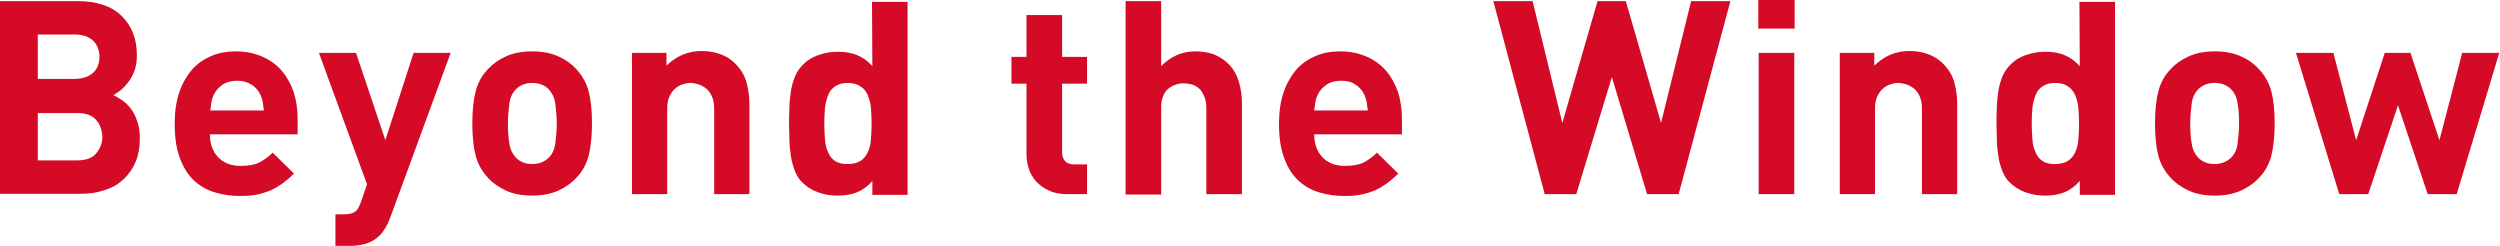
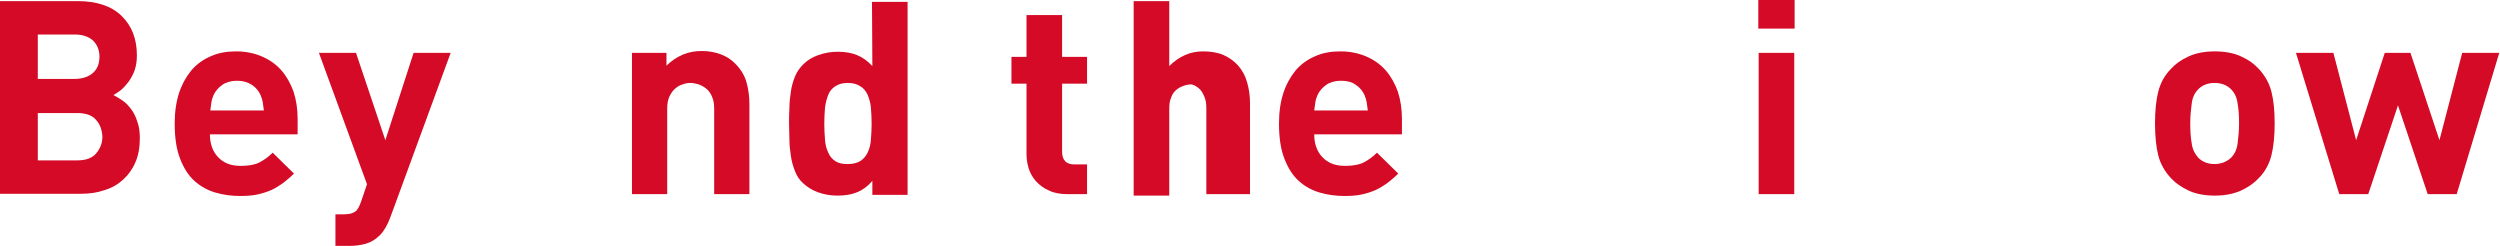
<svg xmlns="http://www.w3.org/2000/svg" version="1.1" id="a" x="0px" y="0px" viewBox="0 0 681.2 67" style="enable-background:new 0 0 681.2 67;" xml:space="preserve">
  <style type="text/css">
	.st0{fill:#D50A26;}
</style>
  <g>
    <path class="st0" d="M36.9,44.2c-0.8,1.9-1.9,3.4-3.3,4.7c-1.4,1.3-3.1,2.3-5.1,2.9c-2,0.7-4.1,1-6.5,1H0V0.3h21.1   c5.2,0,9.2,1.3,12,4s4.2,6.3,4.2,10.8c0,1.5-0.2,2.8-0.6,4c-0.4,1.2-1,2.2-1.6,3.1c-0.7,0.9-1.4,1.7-2.1,2.3   c-0.8,0.6-1.5,1.1-2.1,1.4c0.8,0.4,1.6,0.9,2.5,1.5c0.9,0.6,1.6,1.4,2.3,2.3c0.7,0.9,1.3,2.1,1.7,3.4c0.5,1.3,0.7,2.8,0.7,4.6   C38.1,40.2,37.7,42.4,36.9,44.2z M25.4,11.1c-1.2-1.1-2.8-1.7-5.1-1.7h-10v12.1h10c2.2,0,3.9-0.6,5.1-1.7c1.2-1.1,1.7-2.6,1.7-4.4   C27.1,13.7,26.5,12.2,25.4,11.1z M26.2,32.7c-1.1-1.3-2.8-1.9-5.2-1.9H10.3v12.9H21c2.4,0,4.1-0.6,5.2-1.9s1.7-2.8,1.7-4.6   C27.8,35.5,27.3,33.9,26.2,32.7z" />
    <path class="st0" d="M57.2,36.6c0,2.5,0.7,4.6,2.2,6.2c1.5,1.6,3.5,2.4,6.2,2.4c2.1,0,3.8-0.3,5-0.9s2.5-1.5,3.7-2.7l5.8,5.7   c-1,1-2,1.8-3,2.6c-1,0.7-2.1,1.4-3.2,1.9c-1.2,0.5-2.4,0.9-3.8,1.2c-1.4,0.3-2.9,0.4-4.7,0.4c-2.3,0-4.5-0.3-6.6-0.9   c-2.1-0.6-4-1.6-5.7-3.1c-1.7-1.5-3-3.5-4-6.1c-1-2.5-1.5-5.7-1.5-9.6c0-3.2,0.4-5.9,1.2-8.4c0.8-2.4,2-4.5,3.4-6.2   c1.5-1.7,3.2-2.9,5.3-3.8c2-0.9,4.3-1.3,6.8-1.3c2.7,0,5,0.5,7.1,1.4c2.1,0.9,3.9,2.2,5.3,3.8c1.4,1.6,2.5,3.6,3.3,5.8   c0.7,2.2,1.1,4.7,1.1,7.3v4.3H57.2z M71.6,27.9c-0.1-0.6-0.3-1.3-0.6-2c-0.5-1.1-1.3-2.1-2.4-2.8s-2.4-1.1-4-1.1   c-1.6,0-3,0.4-4,1.1c-1.1,0.8-1.9,1.7-2.4,2.8c-0.3,0.7-0.5,1.3-0.6,2c-0.1,0.6-0.2,1.3-0.3,2.2h14.6   C71.8,29.2,71.7,28.5,71.6,27.9z" />
    <path class="st0" d="M106.4,59.1c-0.8,2.2-1.8,3.9-2.9,5c-1.1,1.1-2.4,1.9-3.8,2.3c-1.4,0.4-2.9,0.6-4.5,0.6h-3.8v-8.6h2.2   c1.4,0,2.4-0.2,3.1-0.7c0.7-0.4,1.2-1.4,1.7-2.8l1.6-4.7L86.9,14.4h10.1l8,23.8l7.7-23.8h10.1L106.4,59.1z" />
-     <path class="st0" d="M160.4,42.4c-0.6,2.3-1.7,4.4-3.5,6.2c-1.2,1.3-2.8,2.4-4.7,3.3c-2,0.9-4.4,1.4-7.2,1.4s-5.3-0.5-7.2-1.4   c-1.9-0.9-3.5-2-4.7-3.3c-1.7-1.8-2.9-3.9-3.5-6.2c-0.6-2.3-0.9-5.3-0.9-8.8c0-3.5,0.3-6.4,0.9-8.7c0.6-2.3,1.7-4.4,3.5-6.2   c1.2-1.3,2.7-2.4,4.7-3.3c1.9-0.9,4.3-1.4,7.2-1.4s5.3,0.5,7.2,1.4c2,0.9,3.5,2,4.7,3.3c1.7,1.8,2.9,3.9,3.5,6.2   c0.6,2.3,0.9,5.2,0.9,8.7C161.3,37.1,161,40,160.4,42.4z M151.3,28.2c-0.2-1.6-0.9-2.9-1.8-3.9c-1.1-1.1-2.6-1.7-4.5-1.7   c-1.8,0-3.3,0.6-4.4,1.7c-1,1-1.6,2.3-1.8,3.9c-0.2,1.6-0.4,3.4-0.4,5.4c0,2,0.1,3.8,0.4,5.5c0.2,1.6,0.9,2.9,1.8,3.9   c1.1,1.1,2.6,1.7,4.4,1.7c1.9,0,3.3-0.6,4.5-1.7c1-1,1.6-2.3,1.8-3.9c0.2-1.6,0.4-3.4,0.4-5.5C151.7,31.6,151.5,29.8,151.3,28.2z" />
    <path class="st0" d="M194.6,52.9V29.6c0-1.3-0.2-2.4-0.6-3.3c-0.4-0.9-0.9-1.6-1.5-2.1c-0.6-0.5-1.3-0.9-2.1-1.2   c-0.8-0.2-1.5-0.4-2.2-0.4s-1.5,0.1-2.2,0.4c-0.8,0.2-1.4,0.6-2.1,1.2c-0.6,0.5-1.1,1.3-1.5,2.1c-0.4,0.9-0.6,2-0.6,3.3v23.3h-9.6   V14.4h9.4v3.5c1.3-1.3,2.8-2.3,4.4-3c1.7-0.7,3.4-1,5.2-1c1.9,0,3.6,0.3,5.2,0.9s2.8,1.4,3.9,2.5c1.6,1.6,2.6,3.3,3.1,5.1   c0.5,1.8,0.8,3.8,0.8,5.9v24.6H194.6z" />
    <path class="st0" d="M237.7,52.9v-3.6c-1.3,1.5-2.7,2.5-4.2,3.1c-1.5,0.6-3.2,0.9-5.3,0.9c-1.9,0-3.6-0.3-5.3-0.9   c-1.7-0.6-3-1.5-4.1-2.5c-1-0.9-1.7-2-2.2-3.3c-0.5-1.3-0.9-2.6-1.1-4.1c-0.2-1.4-0.4-2.9-0.4-4.4c0-1.5-0.1-3-0.1-4.4   c0-1.4,0-2.9,0.1-4.4c0-1.5,0.2-3,0.4-4.4c0.2-1.4,0.6-2.8,1.1-4c0.5-1.3,1.3-2.4,2.3-3.4c1.1-1.1,2.4-1.9,4.1-2.5   c1.7-0.6,3.4-0.9,5.3-0.9c2,0,3.7,0.3,5.2,0.9c1.5,0.6,2.9,1.6,4.2,3l-0.1-17.5h9.7v52.6H237.7z M237.3,29.3   c-0.1-1.3-0.5-2.5-0.9-3.5c-0.5-1-1.1-1.8-2-2.3c-0.9-0.6-2-0.9-3.4-0.9c-1.4,0-2.5,0.3-3.4,0.9c-0.9,0.6-1.5,1.3-1.9,2.3   c-0.4,1-0.7,2.1-0.9,3.5c-0.1,1.3-0.2,2.8-0.2,4.4c0,1.6,0.1,3,0.2,4.4c0.1,1.4,0.4,2.5,0.9,3.5c0.4,1,1.1,1.8,1.9,2.3   c0.9,0.6,2,0.8,3.4,0.8c1.4,0,2.5-0.3,3.4-0.8c0.9-0.6,1.5-1.3,2-2.3c0.5-1,0.8-2.2,0.9-3.5c0.1-1.4,0.2-2.8,0.2-4.4   C237.5,32,237.4,30.6,237.3,29.3z" />
    <path class="st0" d="M290.9,52.9c-2,0-3.7-0.3-5.1-1c-1.4-0.6-2.6-1.5-3.5-2.5c-0.9-1-1.6-2.2-2-3.5c-0.4-1.3-0.6-2.6-0.6-4V22.8   h-4.1v-7.3h4.1V4.1h9.7v11.4h6.8v7.3h-6.8v18.5c0,2.3,1.1,3.5,3.3,3.5h3.5v8.1H290.9z" />
-     <path class="st0" d="M328.7,52.9V29.4c0-1.3-0.2-2.4-0.6-3.2c-0.4-0.9-0.8-1.6-1.4-2.1c-0.6-0.5-1.2-0.9-2-1.1   c-0.8-0.2-1.5-0.3-2.2-0.3c-0.7,0-1.5,0.1-2.2,0.4c-0.7,0.2-1.4,0.6-2,1.1c-0.6,0.5-1.1,1.2-1.4,2.1c-0.4,0.9-0.5,1.9-0.5,3.2v23.5   h-9.7V0.3h9.7v17.7c1.3-1.3,2.7-2.3,4.3-3c1.6-0.7,3.2-1,4.9-1c2.1,0,4,0.3,5.6,1c1.6,0.7,2.9,1.7,4,2.9c1.1,1.3,1.9,2.7,2.4,4.5   c0.5,1.7,0.8,3.6,0.8,5.6v24.9H328.7z" />
+     <path class="st0" d="M328.7,52.9V29.4c0-1.3-0.2-2.4-0.6-3.2c-0.4-0.9-0.8-1.6-1.4-2.1c-0.6-0.5-1.2-0.9-2-1.1   c-0.7,0-1.5,0.1-2.2,0.4c-0.7,0.2-1.4,0.6-2,1.1c-0.6,0.5-1.1,1.2-1.4,2.1c-0.4,0.9-0.5,1.9-0.5,3.2v23.5   h-9.7V0.3h9.7v17.7c1.3-1.3,2.7-2.3,4.3-3c1.6-0.7,3.2-1,4.9-1c2.1,0,4,0.3,5.6,1c1.6,0.7,2.9,1.7,4,2.9c1.1,1.3,1.9,2.7,2.4,4.5   c0.5,1.7,0.8,3.6,0.8,5.6v24.9H328.7z" />
    <path class="st0" d="M358.1,36.6c0,2.5,0.7,4.6,2.2,6.2c1.5,1.6,3.5,2.4,6.2,2.4c2.1,0,3.8-0.3,5-0.9s2.5-1.5,3.7-2.7l5.8,5.7   c-1,1-2,1.8-3,2.6c-1,0.7-2.1,1.4-3.2,1.9c-1.2,0.5-2.4,0.9-3.8,1.2c-1.4,0.3-2.9,0.4-4.7,0.4c-2.3,0-4.5-0.3-6.6-0.9   c-2.1-0.6-4-1.6-5.7-3.1c-1.7-1.5-3-3.5-4-6.1c-1-2.5-1.5-5.7-1.5-9.6c0-3.2,0.4-5.9,1.2-8.4c0.8-2.4,2-4.5,3.4-6.2   c1.5-1.7,3.2-2.9,5.3-3.8c2-0.9,4.3-1.3,6.8-1.3c2.7,0,5,0.5,7.1,1.4c2.1,0.9,3.9,2.2,5.3,3.8c1.4,1.6,2.5,3.6,3.3,5.8   c0.7,2.2,1.1,4.7,1.1,7.3v4.3H358.1z M372.4,27.9c-0.1-0.6-0.3-1.3-0.6-2c-0.5-1.1-1.3-2.1-2.4-2.8c-1.1-0.8-2.4-1.1-4-1.1   c-1.6,0-3,0.4-4,1.1c-1.1,0.8-1.9,1.7-2.4,2.8c-0.3,0.7-0.5,1.3-0.6,2c-0.1,0.6-0.2,1.3-0.3,2.2h14.6   C372.6,29.2,372.5,28.5,372.4,27.9z" />
-     <path class="st0" d="M457.4,52.9h-8.6L439.2,21l-9.7,31.9h-8.6l-14-52.6h10.7l8.1,33.2l9.6-33.2h7.7l9.6,33.2l8.2-33.2h10.7   L457.4,52.9z" />
    <path class="st0" d="M479.1,7.8V0h9.9v7.8H479.1z M479.2,52.9V14.4h9.7v38.5H479.2z" />
-     <path class="st0" d="M523.7,52.9V29.6c0-1.3-0.2-2.4-0.6-3.3c-0.4-0.9-0.9-1.6-1.5-2.1c-0.6-0.5-1.3-0.9-2.1-1.2   c-0.8-0.2-1.5-0.4-2.2-0.4s-1.5,0.1-2.2,0.4c-0.8,0.2-1.4,0.6-2.1,1.2c-0.6,0.5-1.1,1.3-1.5,2.1c-0.4,0.9-0.6,2-0.6,3.3v23.3h-9.6   V14.4h9.4v3.5c1.3-1.3,2.8-2.3,4.4-3c1.7-0.7,3.4-1,5.2-1c1.9,0,3.6,0.3,5.2,0.9c1.5,0.6,2.8,1.4,3.9,2.5c1.6,1.6,2.6,3.3,3.1,5.1   c0.5,1.8,0.8,3.8,0.8,5.9v24.6H523.7z" />
-     <path class="st0" d="M566.7,52.9v-3.6c-1.3,1.5-2.7,2.5-4.2,3.1c-1.5,0.6-3.2,0.9-5.3,0.9c-1.9,0-3.6-0.3-5.3-0.9   c-1.7-0.6-3-1.5-4.1-2.5c-1-0.9-1.7-2-2.2-3.3c-0.5-1.3-0.9-2.6-1.1-4.1c-0.2-1.4-0.4-2.9-0.4-4.4c0-1.5-0.1-3-0.1-4.4   c0-1.4,0-2.9,0.1-4.4c0-1.5,0.2-3,0.4-4.4c0.2-1.4,0.6-2.8,1.1-4c0.5-1.3,1.3-2.4,2.3-3.4c1.1-1.1,2.4-1.9,4.1-2.5   c1.7-0.6,3.4-0.9,5.3-0.9c2,0,3.7,0.3,5.2,0.9c1.5,0.6,2.9,1.6,4.2,3l-0.1-17.5h9.7v52.6H566.7z M566.3,29.3   c-0.1-1.3-0.5-2.5-0.9-3.5c-0.5-1-1.1-1.8-2-2.3c-0.8-0.6-2-0.9-3.4-0.9c-1.4,0-2.5,0.3-3.4,0.9c-0.9,0.6-1.5,1.3-1.9,2.3   c-0.4,1-0.7,2.1-0.9,3.5c-0.1,1.3-0.2,2.8-0.2,4.4c0,1.6,0.1,3,0.2,4.4c0.1,1.4,0.4,2.5,0.9,3.5c0.4,1,1.1,1.8,1.9,2.3   c0.9,0.6,2,0.8,3.4,0.8c1.4,0,2.5-0.3,3.4-0.8c0.9-0.6,1.5-1.3,2-2.3c0.5-1,0.8-2.2,0.9-3.5c0.1-1.4,0.2-2.8,0.2-4.4   C566.5,32,566.4,30.6,566.3,29.3z" />
    <path class="st0" d="M618.9,42.4c-0.6,2.3-1.7,4.4-3.5,6.2c-1.2,1.3-2.8,2.4-4.7,3.3c-2,0.9-4.4,1.4-7.2,1.4   c-2.9,0-5.3-0.5-7.2-1.4c-1.9-0.9-3.5-2-4.7-3.3c-1.7-1.8-2.9-3.9-3.5-6.2c-0.6-2.3-0.9-5.3-0.9-8.8c0-3.5,0.3-6.4,0.9-8.7   c0.6-2.3,1.7-4.4,3.5-6.2c1.2-1.3,2.7-2.4,4.7-3.3c1.9-0.9,4.3-1.4,7.2-1.4c2.9,0,5.3,0.5,7.2,1.4c2,0.9,3.5,2,4.7,3.3   c1.7,1.8,2.9,3.9,3.5,6.2c0.6,2.3,0.9,5.2,0.9,8.7C619.8,37.1,619.5,40,618.9,42.4z M609.7,28.2c-0.2-1.6-0.8-2.9-1.8-3.9   c-1.1-1.1-2.6-1.7-4.5-1.7c-1.8,0-3.3,0.6-4.4,1.7c-1,1-1.6,2.3-1.8,3.9c-0.2,1.6-0.4,3.4-0.4,5.4c0,2,0.1,3.8,0.4,5.5   c0.2,1.6,0.9,2.9,1.8,3.9c1.1,1.1,2.6,1.7,4.4,1.7c1.8,0,3.3-0.6,4.5-1.7c1-1,1.6-2.3,1.8-3.9c0.2-1.6,0.4-3.4,0.4-5.5   C610.1,31.6,610,29.8,609.7,28.2z" />
    <path class="st0" d="M669.4,52.9h-7.9l-8.1-24.2l-8.1,24.2h-7.9l-11.8-38.5h10.2l6.2,23.8l7.8-23.8h7l7.9,23.8l6.2-23.8h10.1   L669.4,52.9z" />
  </g>
</svg>